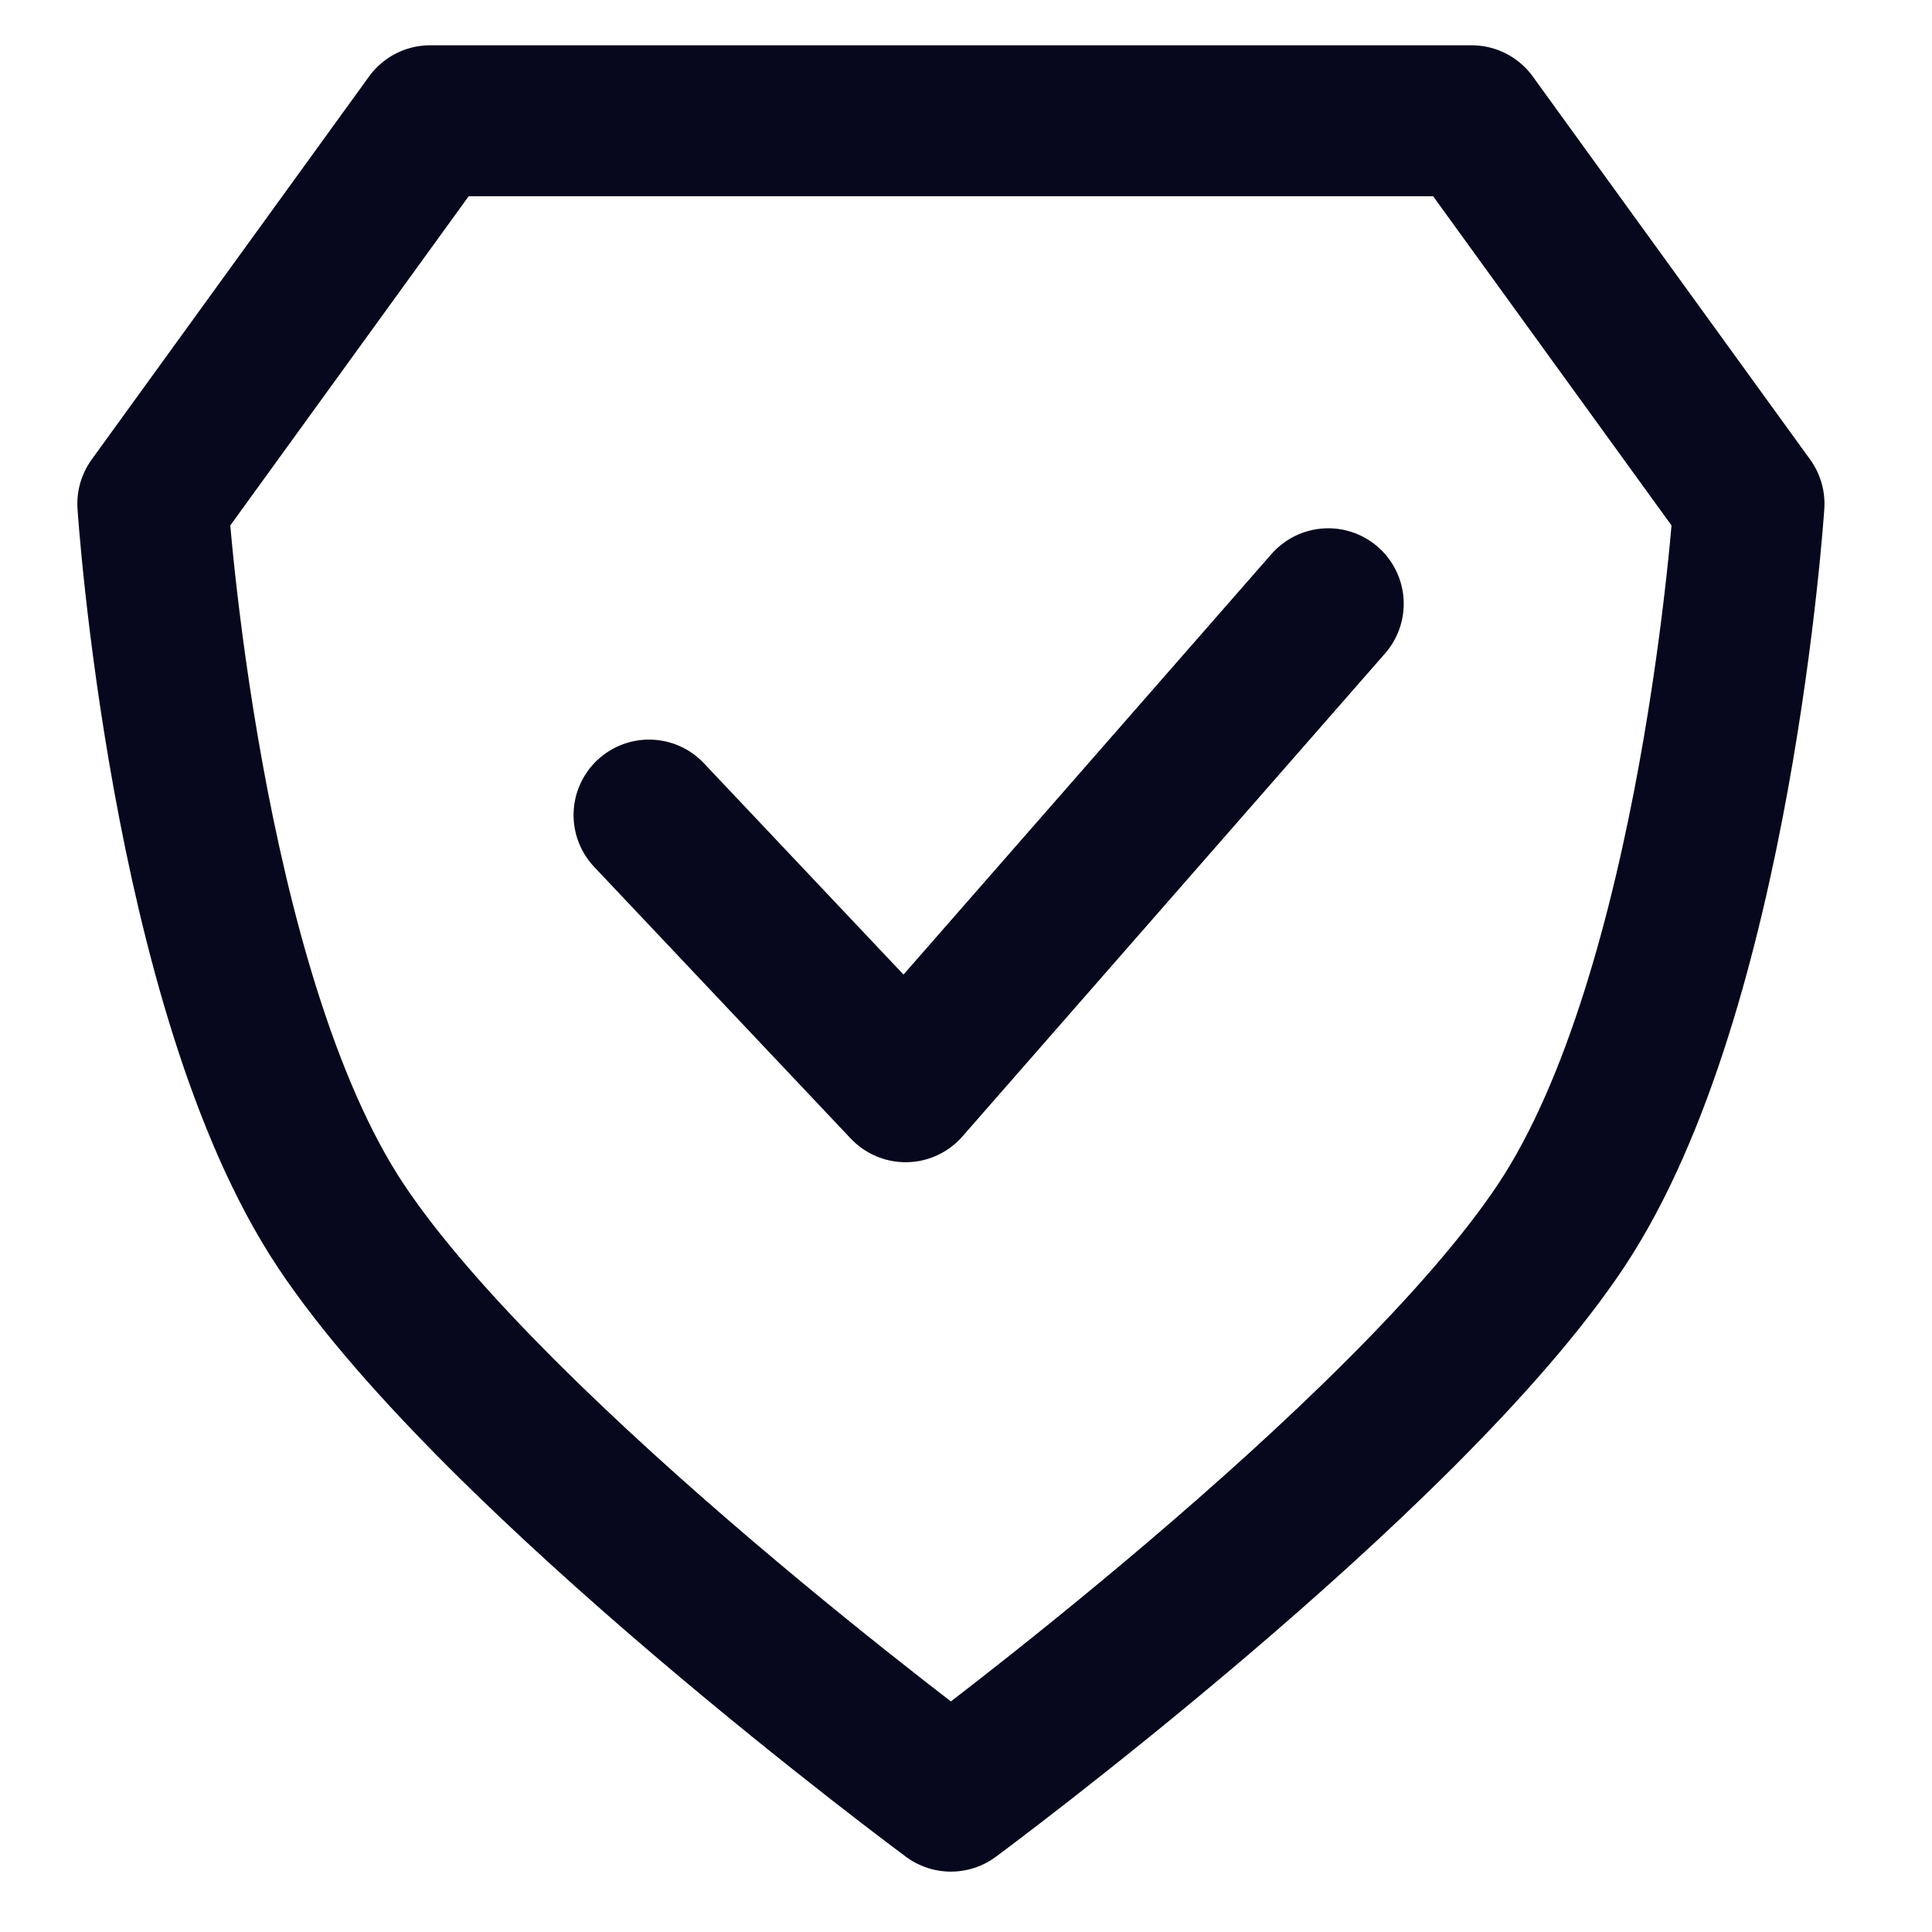
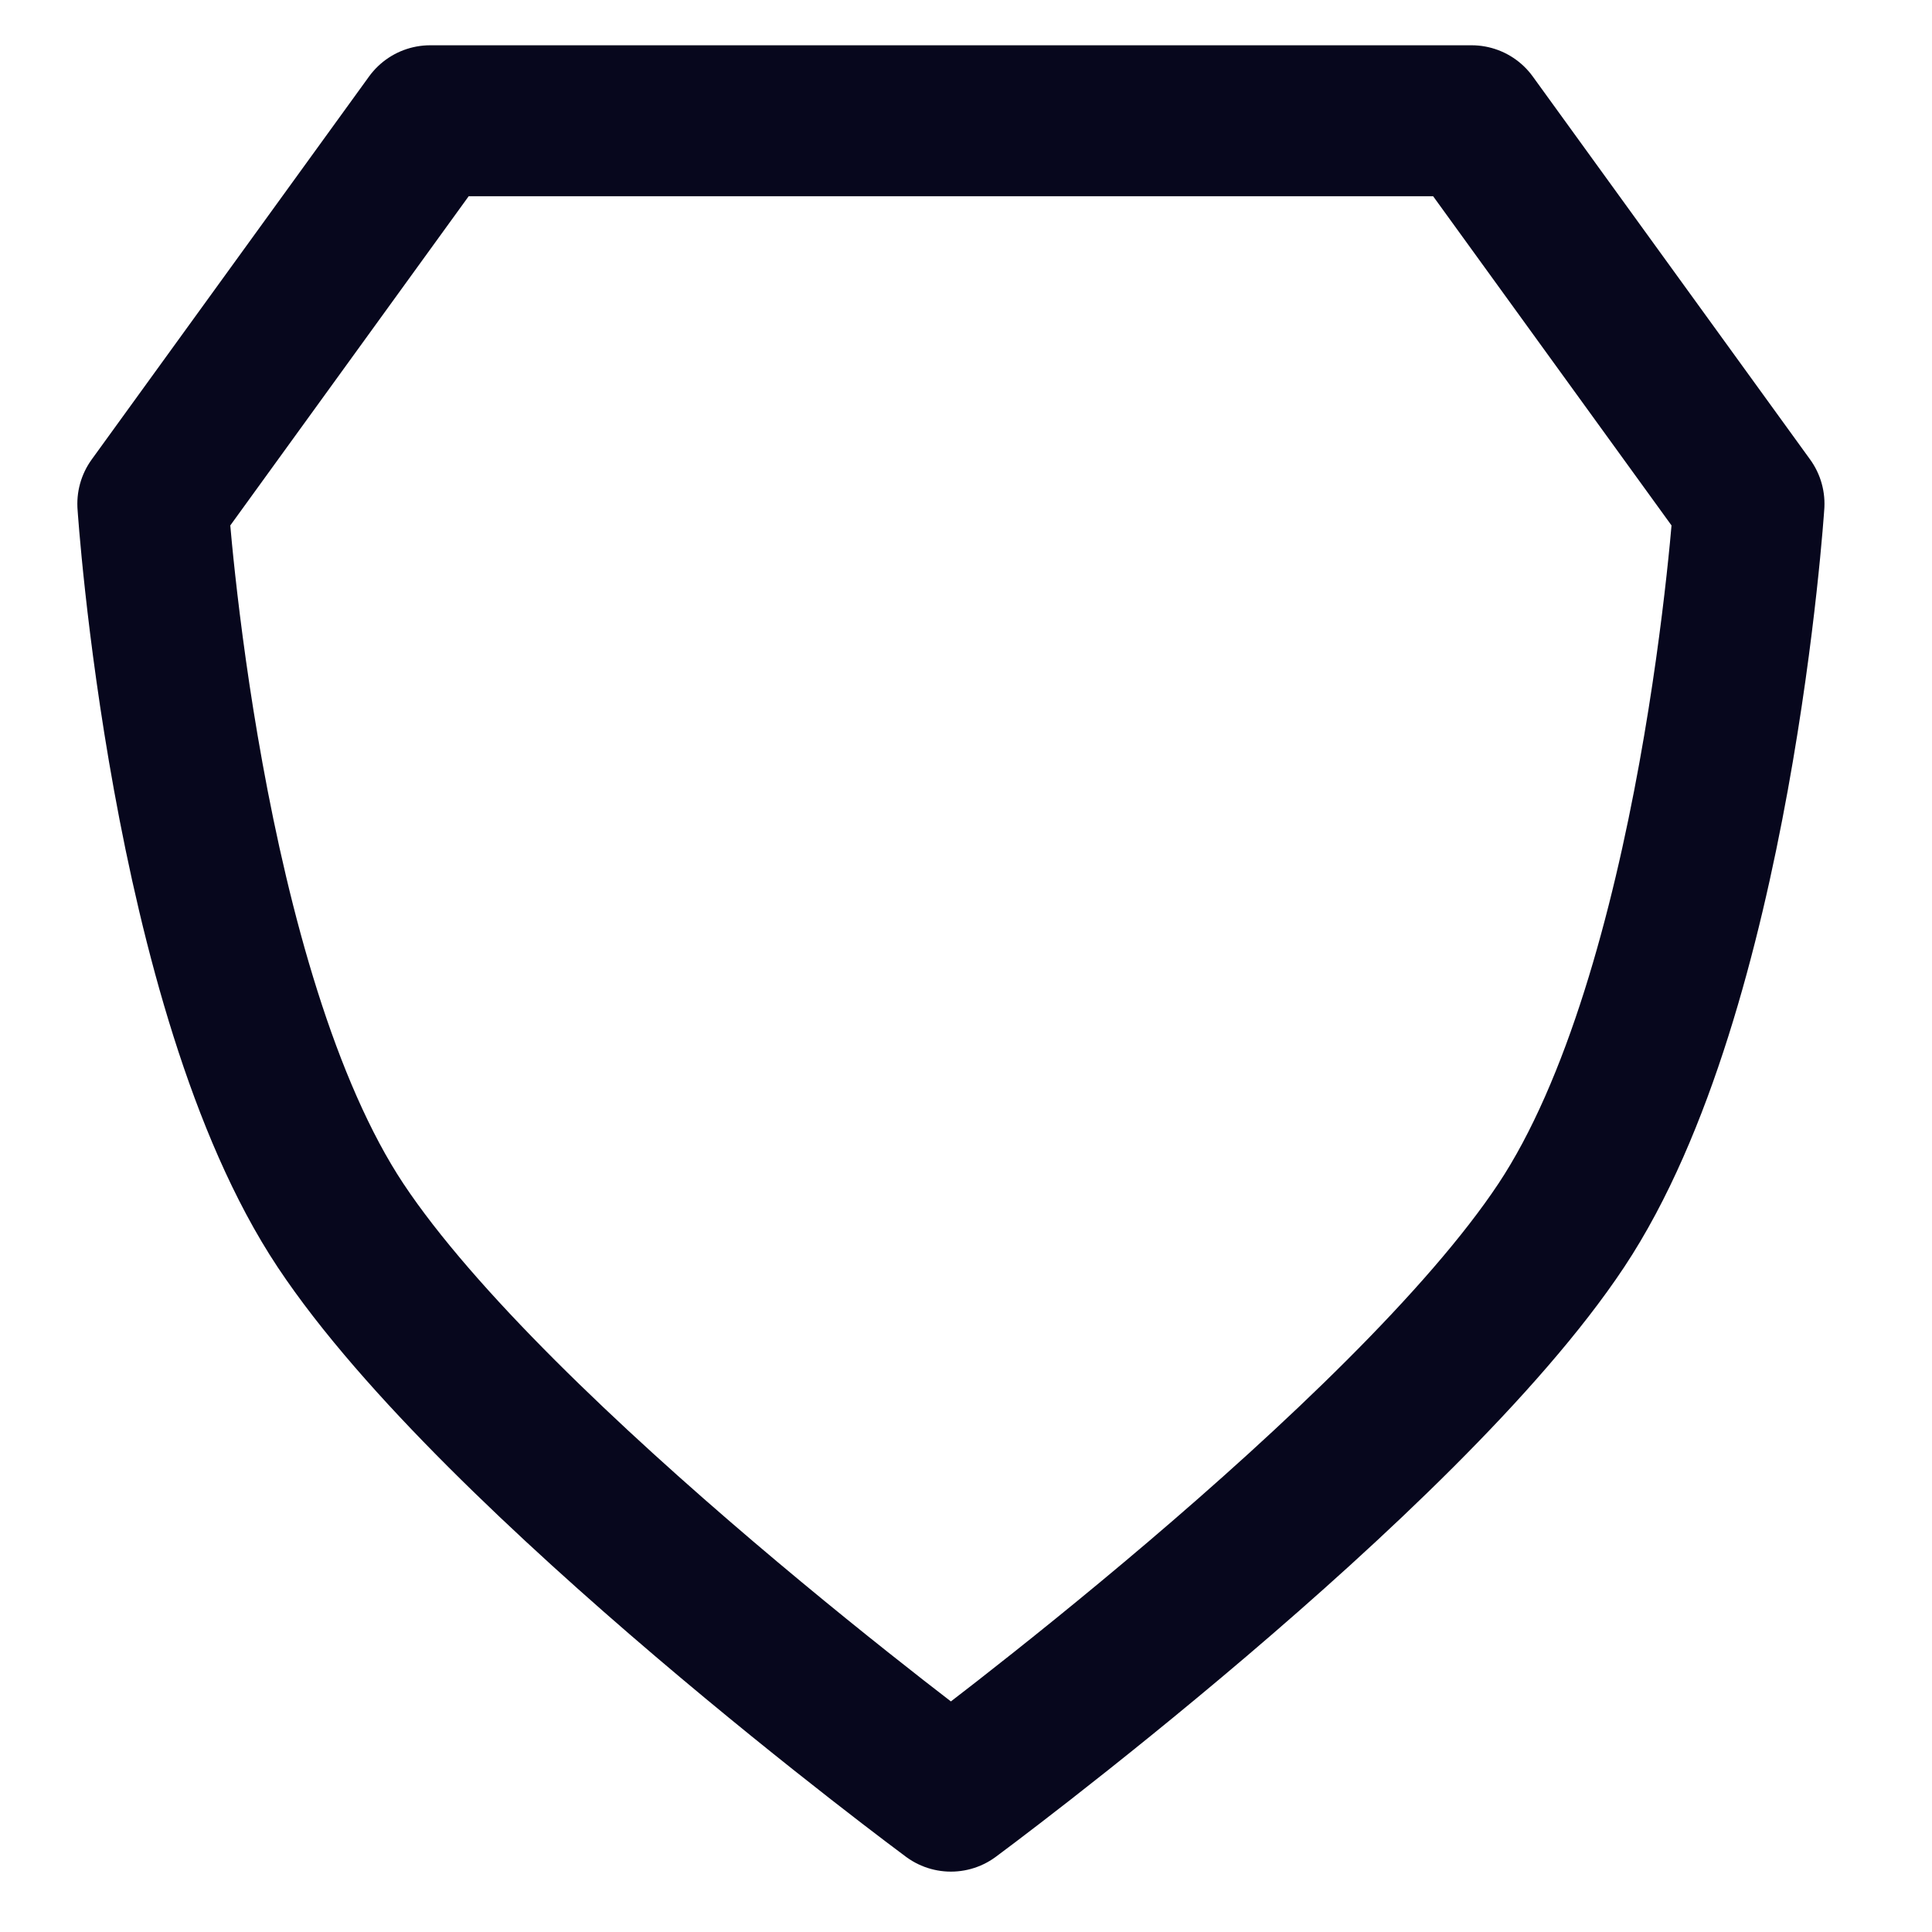
<svg xmlns="http://www.w3.org/2000/svg" width="64" height="64" viewBox="0 0 64 64" fill="none">
  <path d="M31.5 4H14.25L5.062 16.688C5.062 16.688 6.119 32.82 11.281 40.594C16.444 48.368 31.5 59.5 31.5 59.5C31.5 59.5 46.556 48.368 51.719 40.594C56.881 32.82 57.938 16.688 57.938 16.688L48.75 4H31.5Z" stroke="#07071D" stroke-width="5" stroke-linecap="round" stroke-linejoin="round" />
-   <path d="M21.5 27L30 36L44 20" stroke="#07071D" stroke-width="5" stroke-linecap="round" stroke-linejoin="round" />
</svg>